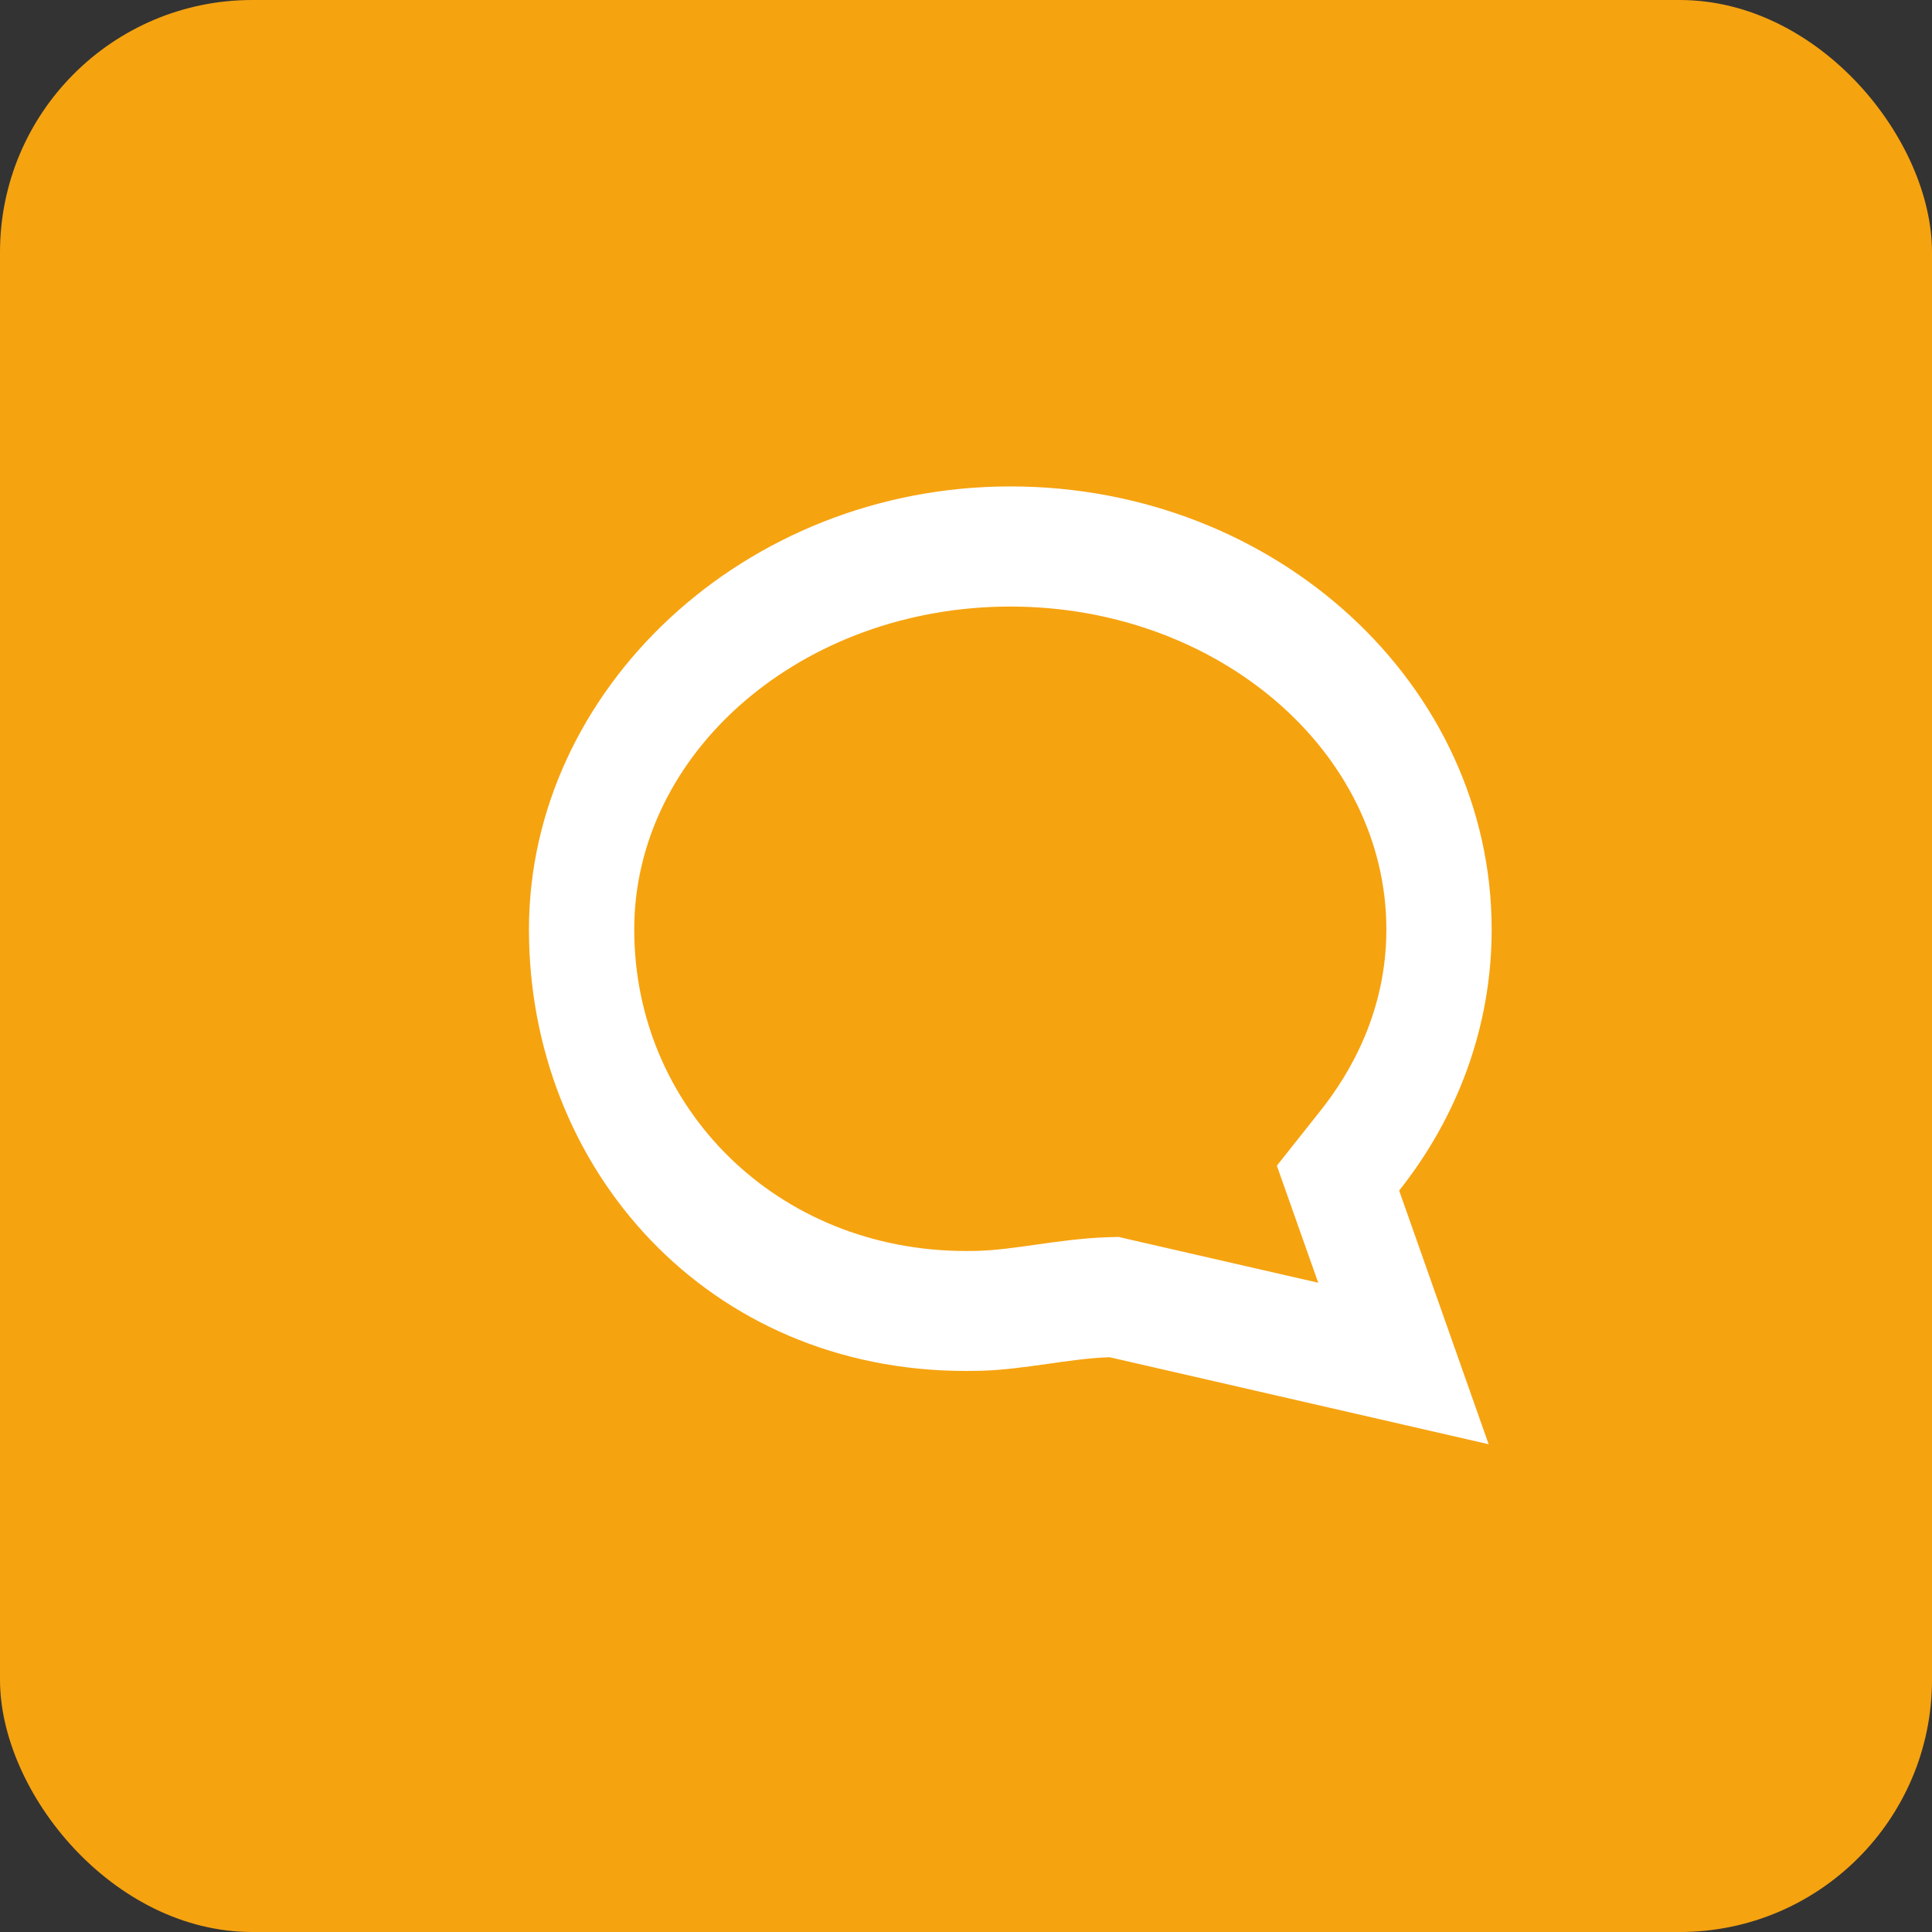
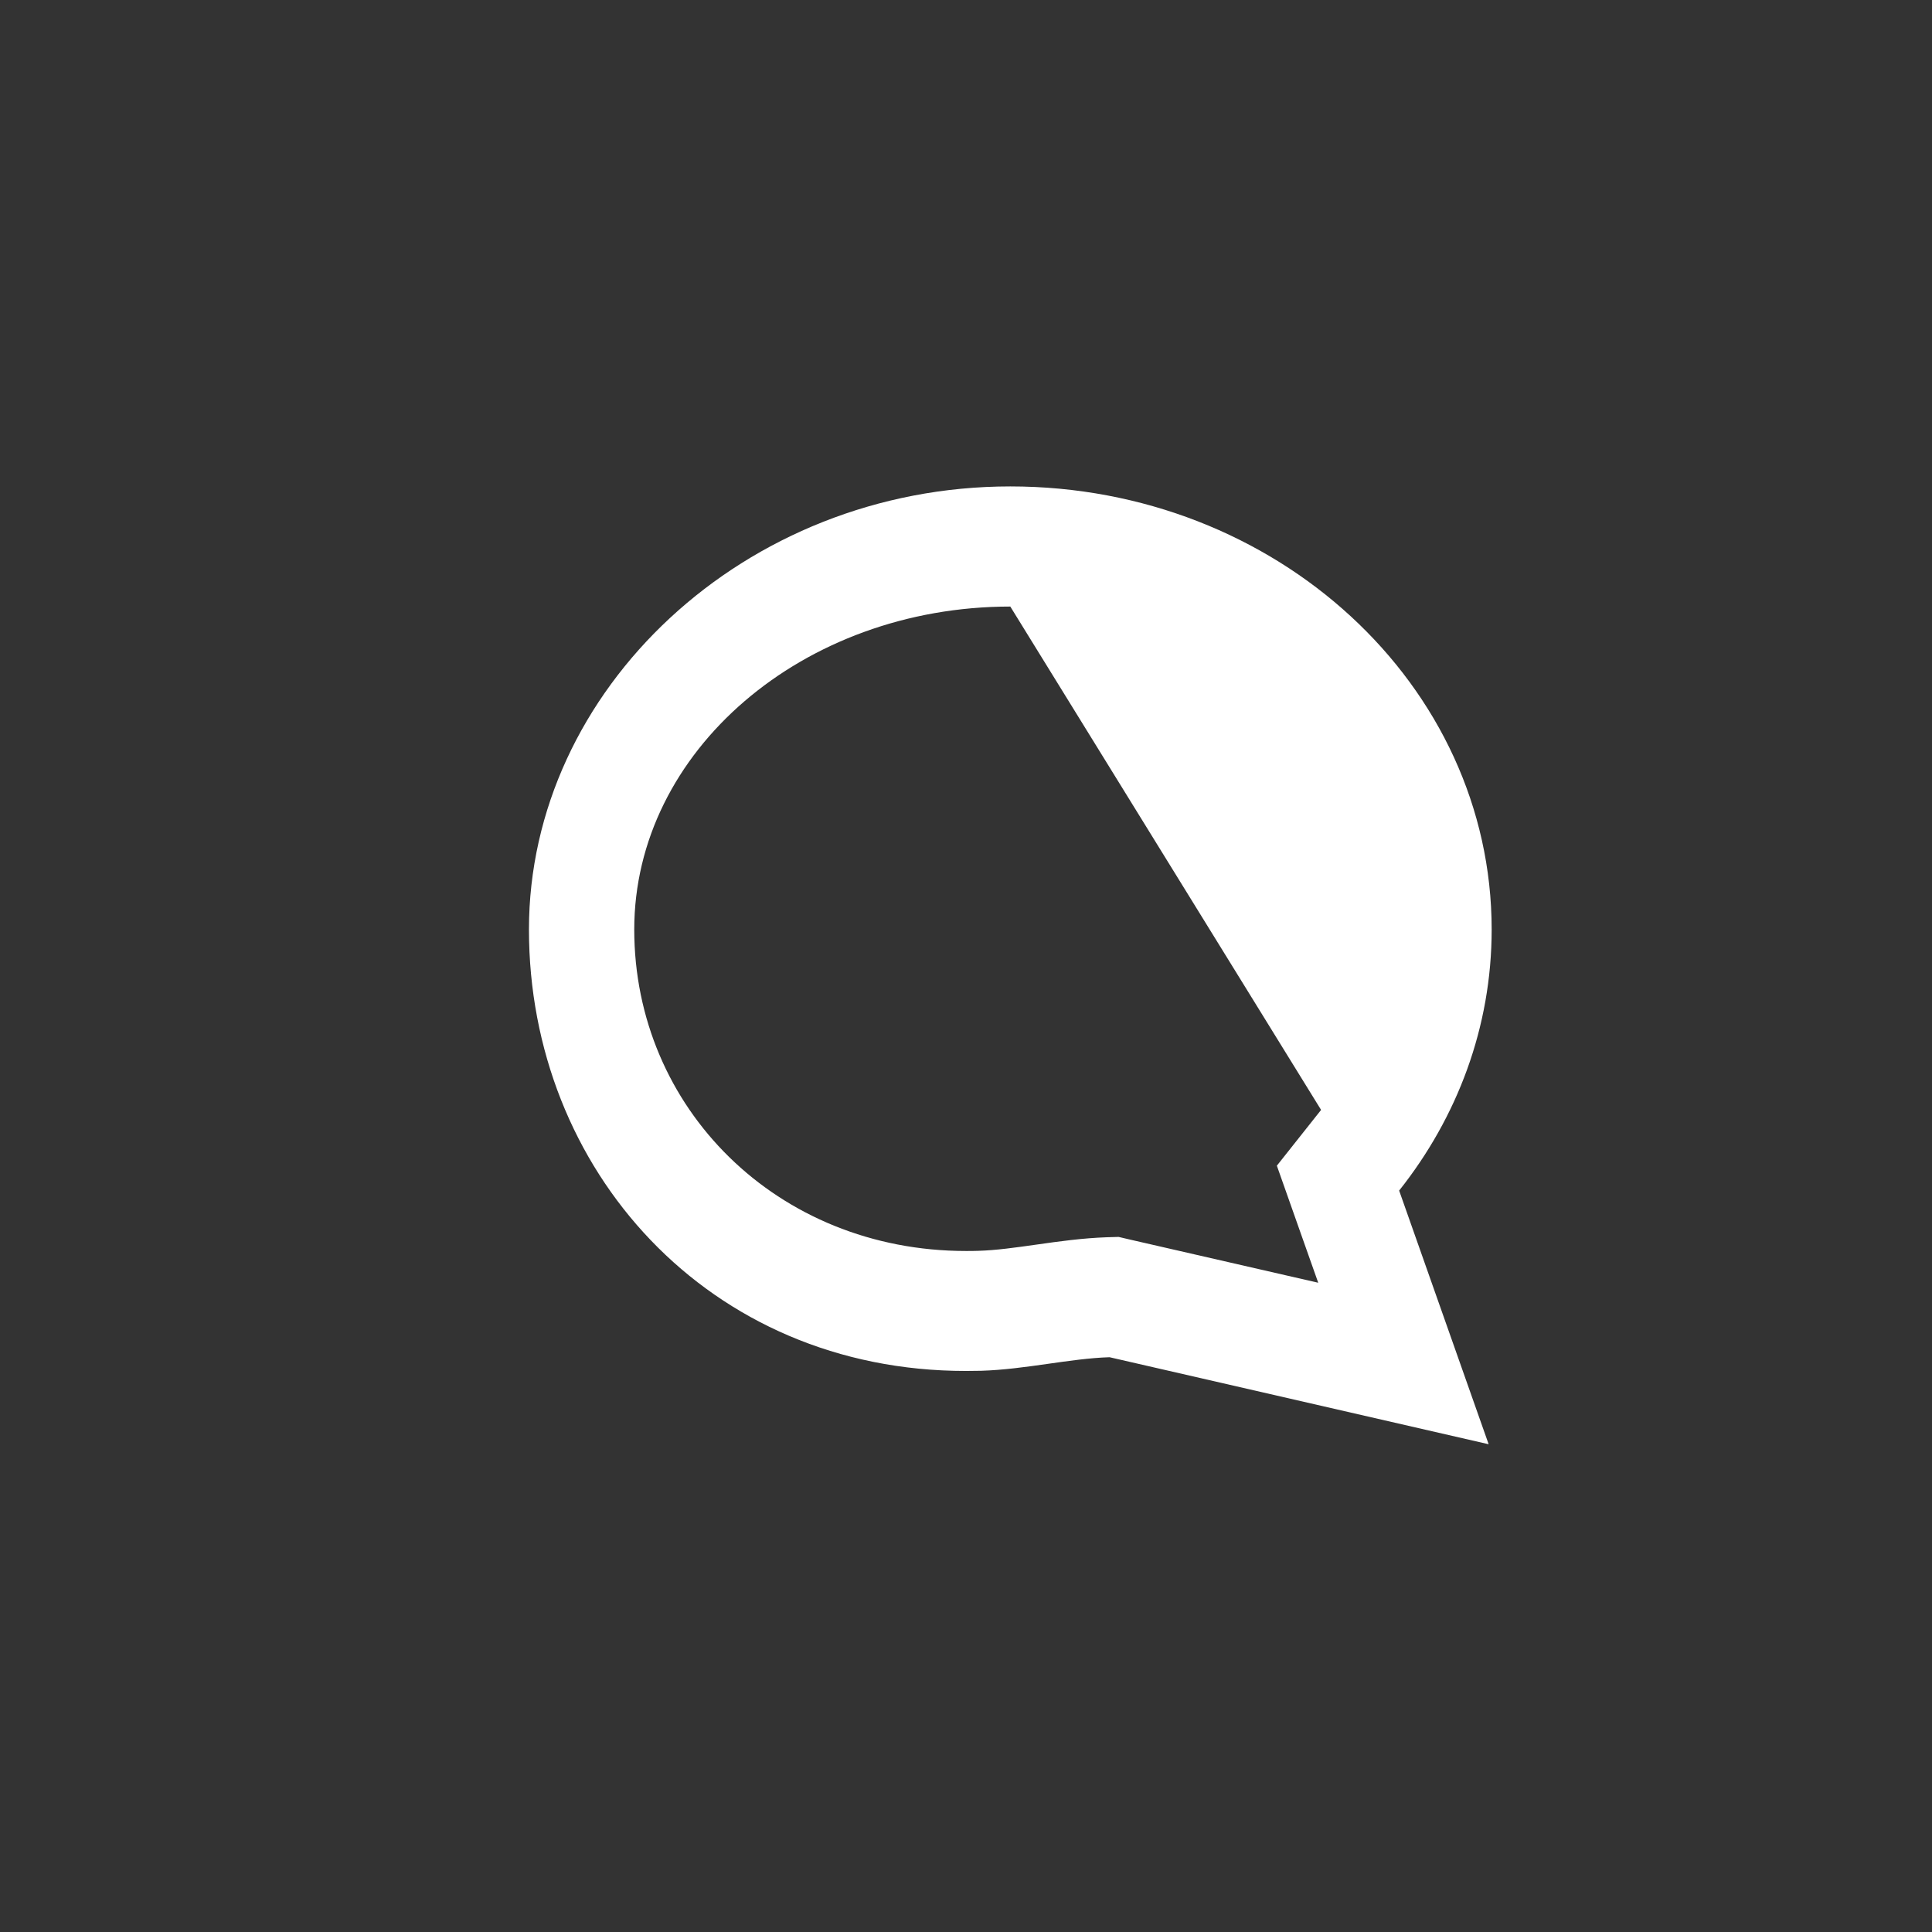
<svg xmlns="http://www.w3.org/2000/svg" xmlns:xlink="http://www.w3.org/1999/xlink" id="Laag_1" viewBox="0 0 282.56 282.56">
  <rect x="0" y="0" width="282.56" height="282.56" fill="#333333" stroke="none" />
  <defs>
    <style>.cls-1{fill:#fff;}.cls-2{fill:#f6a310;}</style>
    <symbol id="Opmerkingen" viewBox="0 0 64 55.81">
-       <path class="cls-1" d="M32,0c17.67,0,32,11.56,32,25.82,0,5.69-2.29,10.95-6.15,15.21l5.95,14.78-25.2-5.07c-2.63.07-5.58.71-8.54.79-.33,0-.67.01-1,.01C11.92,51.55,0,39.8,0,25.82S14.33,0,32,0M32,7c-13.79,0-25,8.44-25,18.82s9.48,18.73,22.06,18.73c.27,0,.54,0,.82-.01,1.18-.03,2.47-.19,3.84-.36,1.51-.19,3.08-.38,4.69-.43l.79-.02.78.16,12.49,2.51-1.11-2.75-1.64-4.07,2.94-3.25c1.98-2.19,4.34-5.78,4.34-10.51,0-10.38-11.21-18.82-25-18.82h0Z" />
+       <path class="cls-1" d="M32,0c17.67,0,32,11.56,32,25.82,0,5.69-2.29,10.95-6.15,15.21l5.95,14.78-25.2-5.07c-2.63.07-5.58.71-8.54.79-.33,0-.67.01-1,.01C11.92,51.55,0,39.8,0,25.82S14.33,0,32,0M32,7c-13.79,0-25,8.44-25,18.82s9.48,18.73,22.06,18.73c.27,0,.54,0,.82-.01,1.18-.03,2.47-.19,3.84-.36,1.51-.19,3.08-.38,4.69-.43l.79-.02.78.16,12.49,2.51-1.11-2.75-1.64-4.07,2.94-3.25h0Z" />
    </symbol>
  </defs>
-   <rect class="cls-2" width="282.56" height="282.56" rx="36.89" ry="36.89" />
  <use width="64" height="55.81" transform="translate(77.36 71.14) scale(2.2 2.51)" xlink:href="#Opmerkingen" />
</svg>